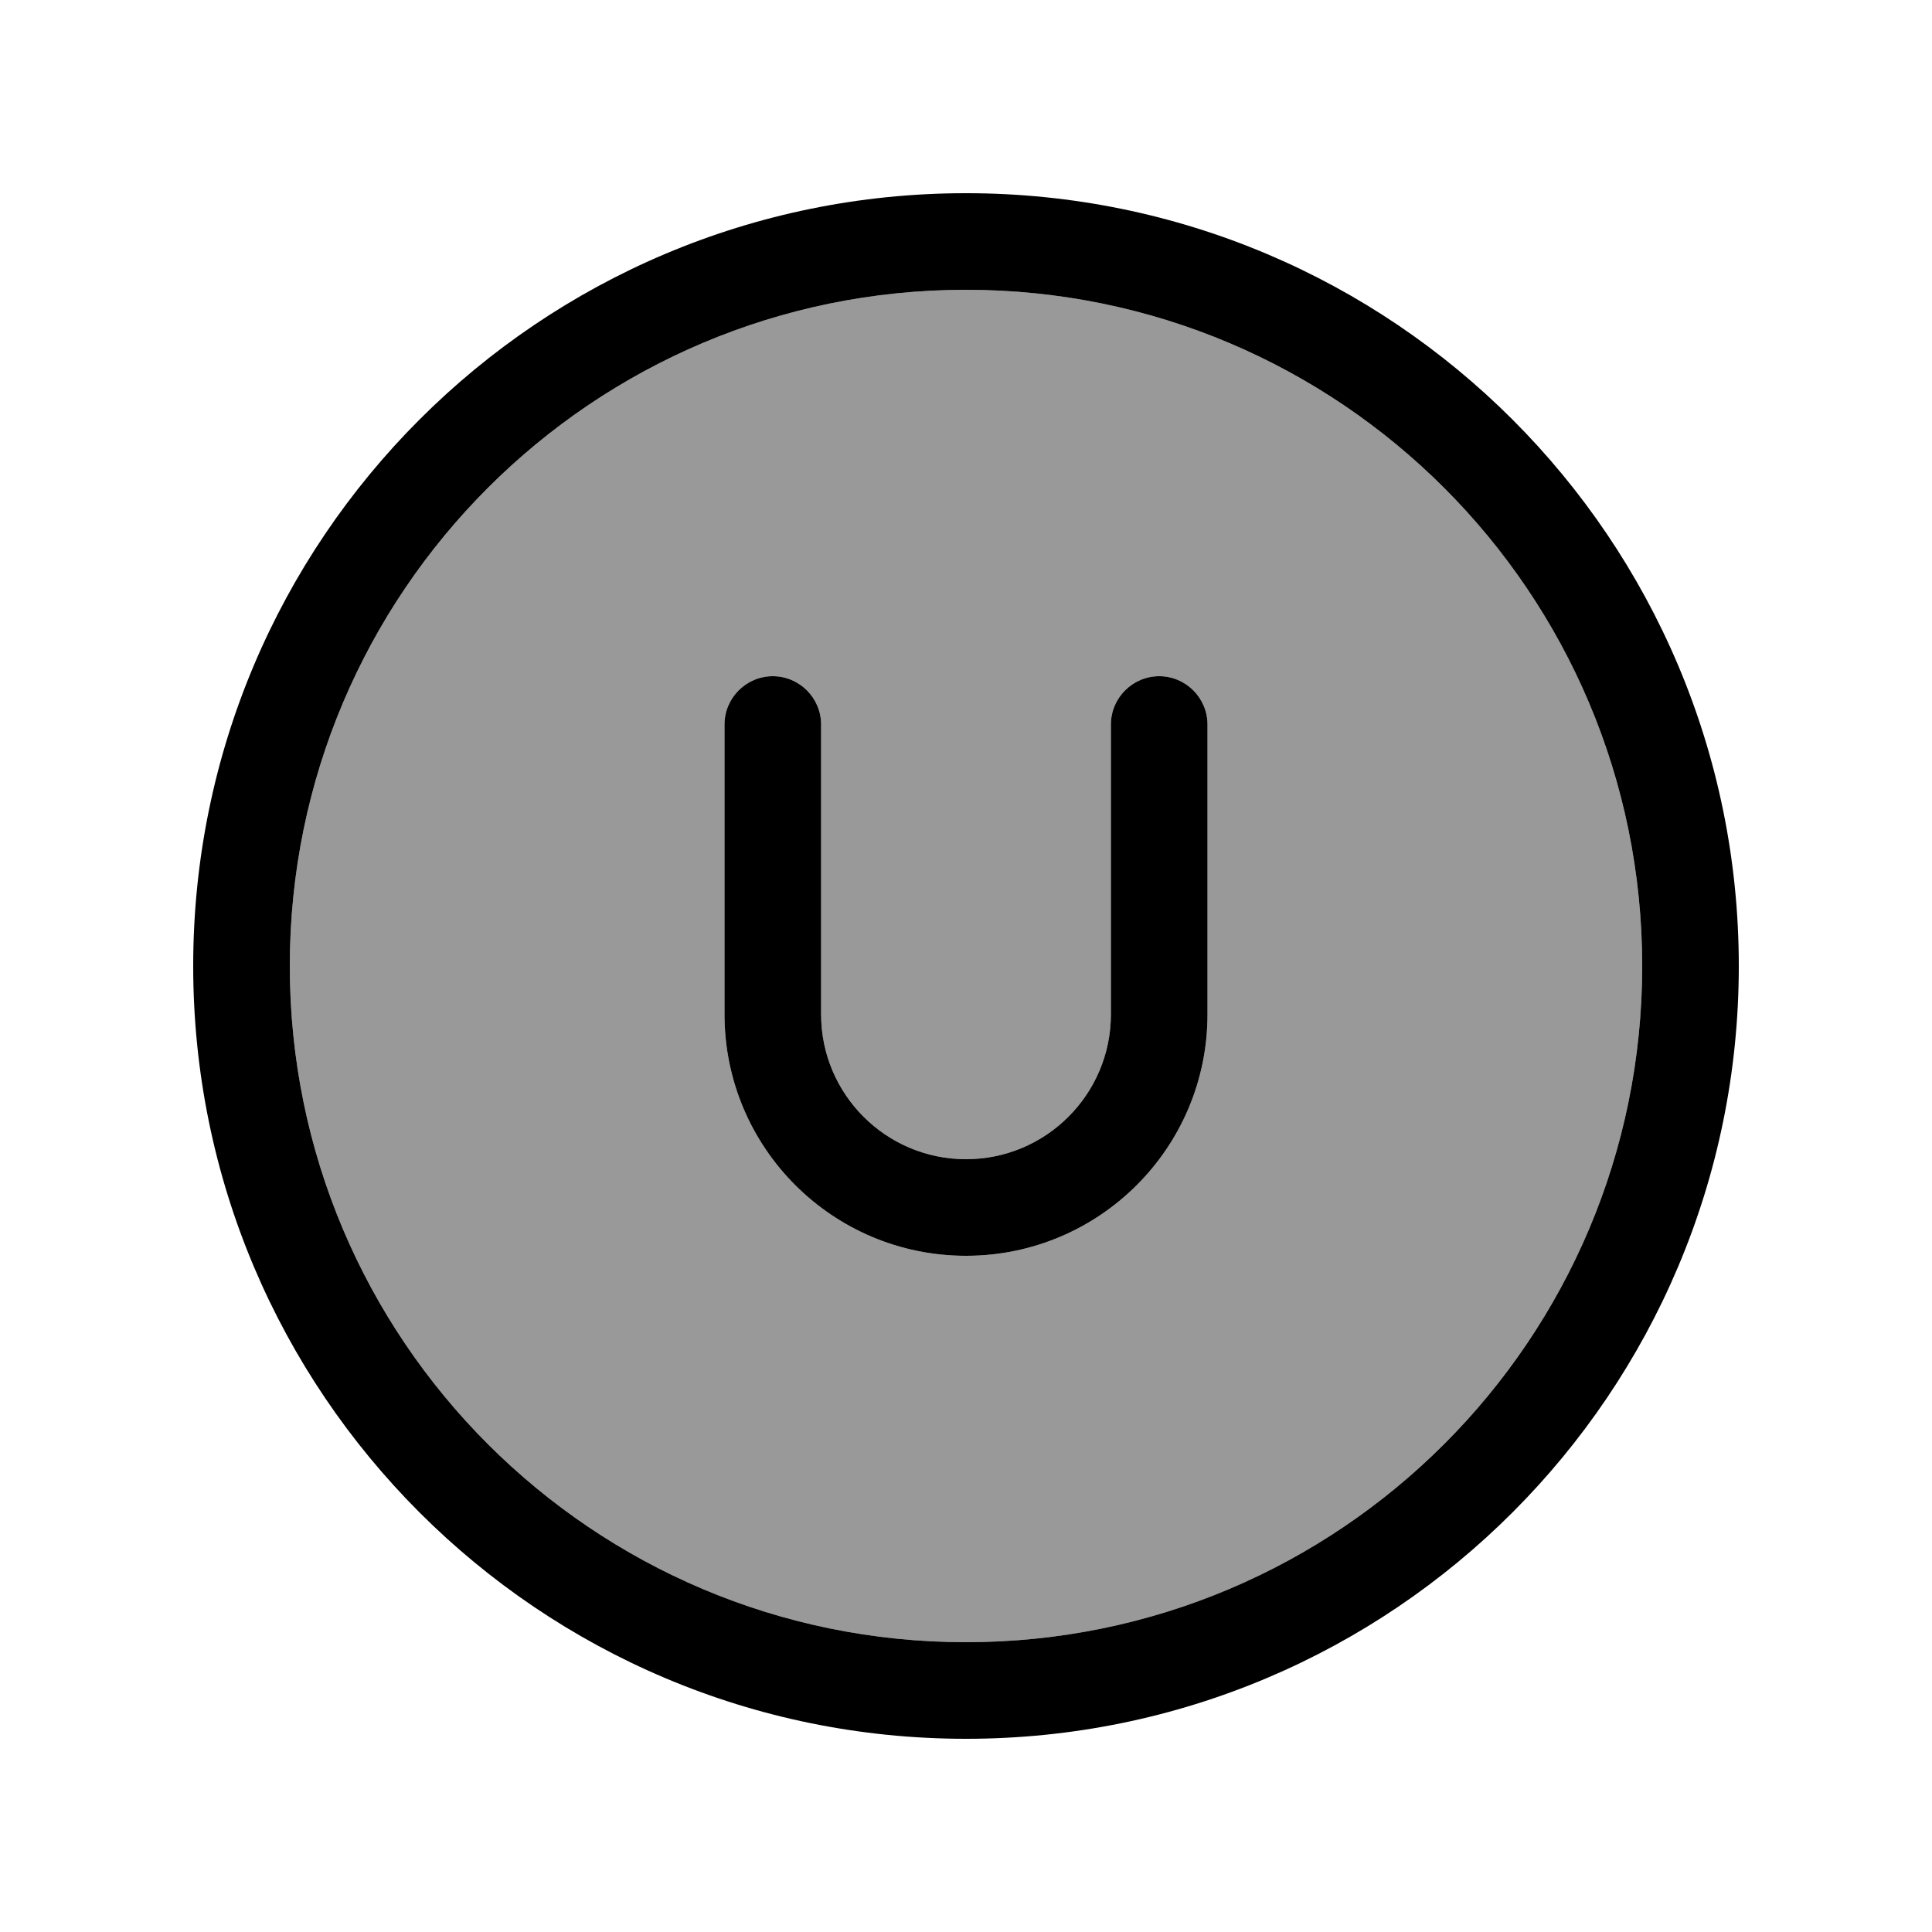
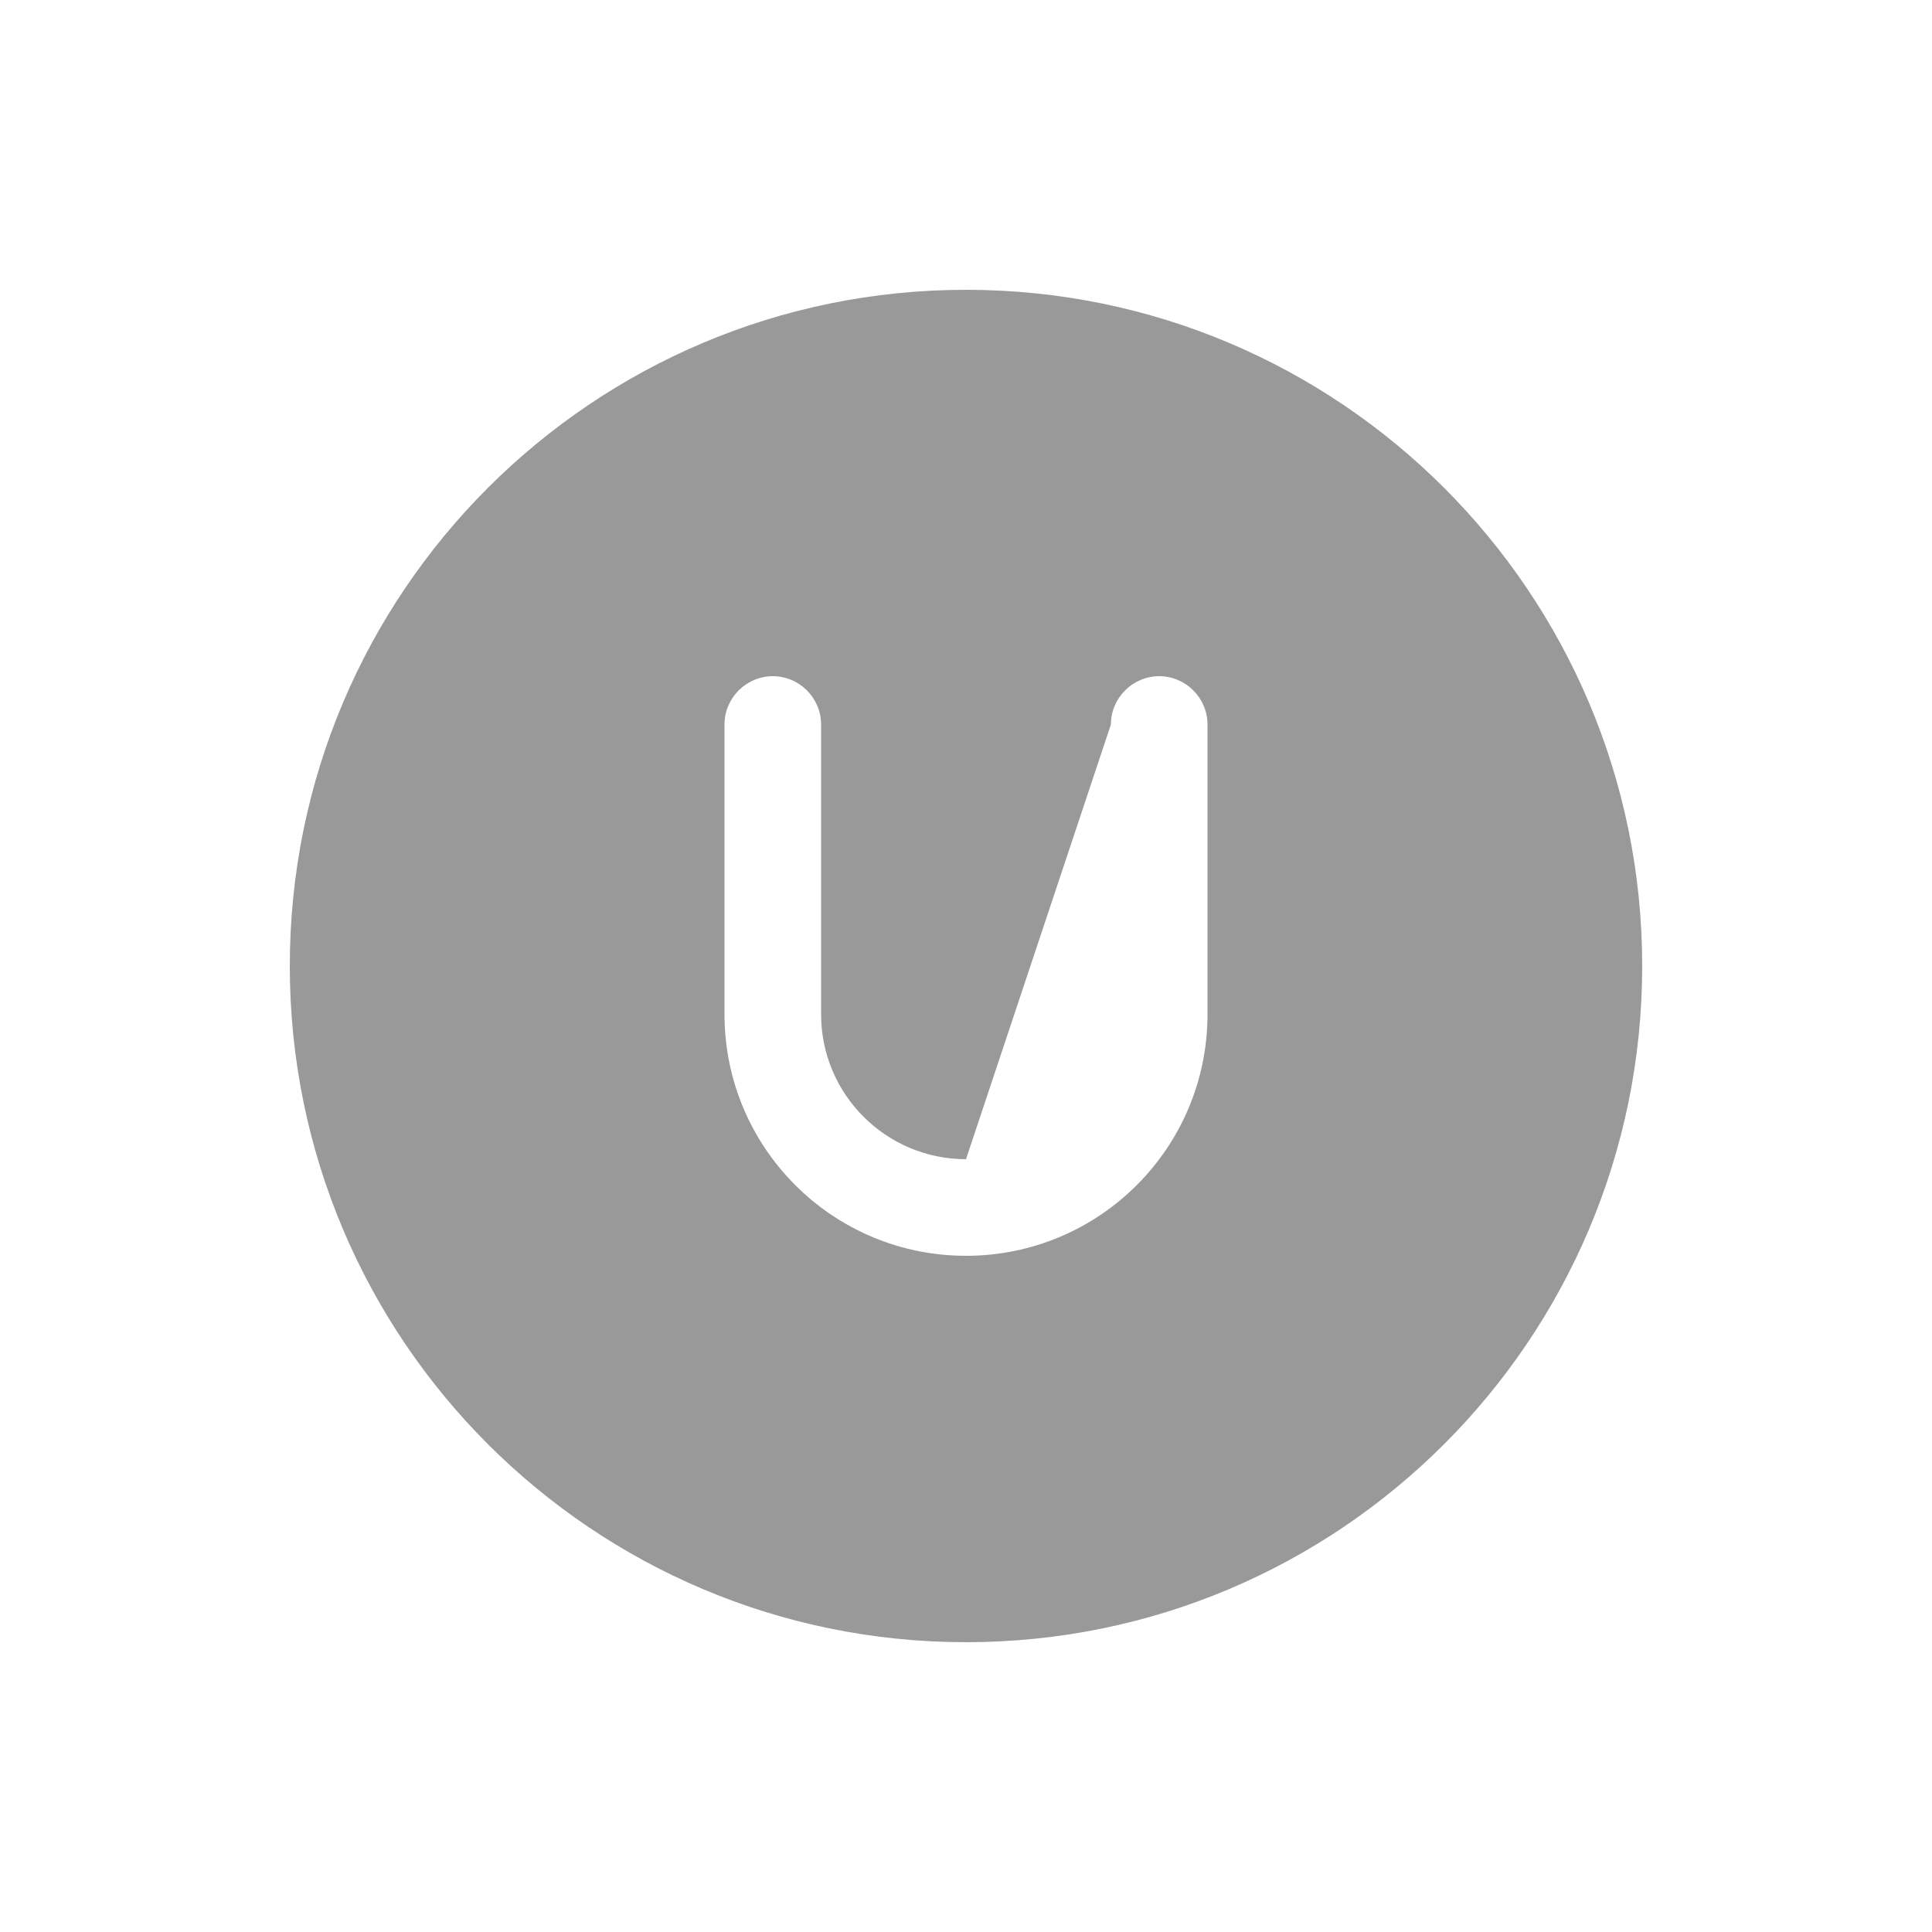
<svg xmlns="http://www.w3.org/2000/svg" viewBox="0 0 640 640">
-   <path opacity=".4" fill="currentColor" d="M96 320C96 443.7 196.3 544 320 544C443.7 544 544 443.7 544 320C544 196.3 443.7 96 320 96C196.3 96 96 196.3 96 320zM240 240C240 231.2 247.2 224 256 224C264.8 224 272 231.2 272 240L272 336C272 362.5 293.5 384 320 384C346.5 384 368 362.5 368 336L368 240C368 231.2 375.2 224 384 224C392.8 224 400 231.2 400 240L400 336C400 380.2 364.2 416 320 416C275.8 416 240 380.2 240 336L240 240z" />
-   <path fill="currentColor" d="M320 96C443.7 96 544 196.3 544 320C544 443.7 443.7 544 320 544C196.3 544 96 443.7 96 320C96 196.3 196.3 96 320 96zM320 576C461.4 576 576 461.4 576 320C576 178.6 461.4 64 320 64C178.6 64 64 178.6 64 320C64 461.4 178.6 576 320 576zM272 240C272 231.2 264.8 224 256 224C247.2 224 240 231.2 240 240L240 336C240 380.2 275.8 416 320 416C364.2 416 400 380.2 400 336L400 240C400 231.2 392.8 224 384 224C375.2 224 368 231.2 368 240L368 336C368 362.5 346.5 384 320 384C293.5 384 272 362.5 272 336L272 240z" />
+   <path opacity=".4" fill="currentColor" d="M96 320C96 443.7 196.3 544 320 544C443.7 544 544 443.7 544 320C544 196.3 443.7 96 320 96C196.3 96 96 196.3 96 320zM240 240C240 231.2 247.2 224 256 224C264.8 224 272 231.2 272 240L272 336C272 362.5 293.5 384 320 384L368 240C368 231.2 375.2 224 384 224C392.8 224 400 231.2 400 240L400 336C400 380.2 364.2 416 320 416C275.8 416 240 380.2 240 336L240 240z" />
</svg>